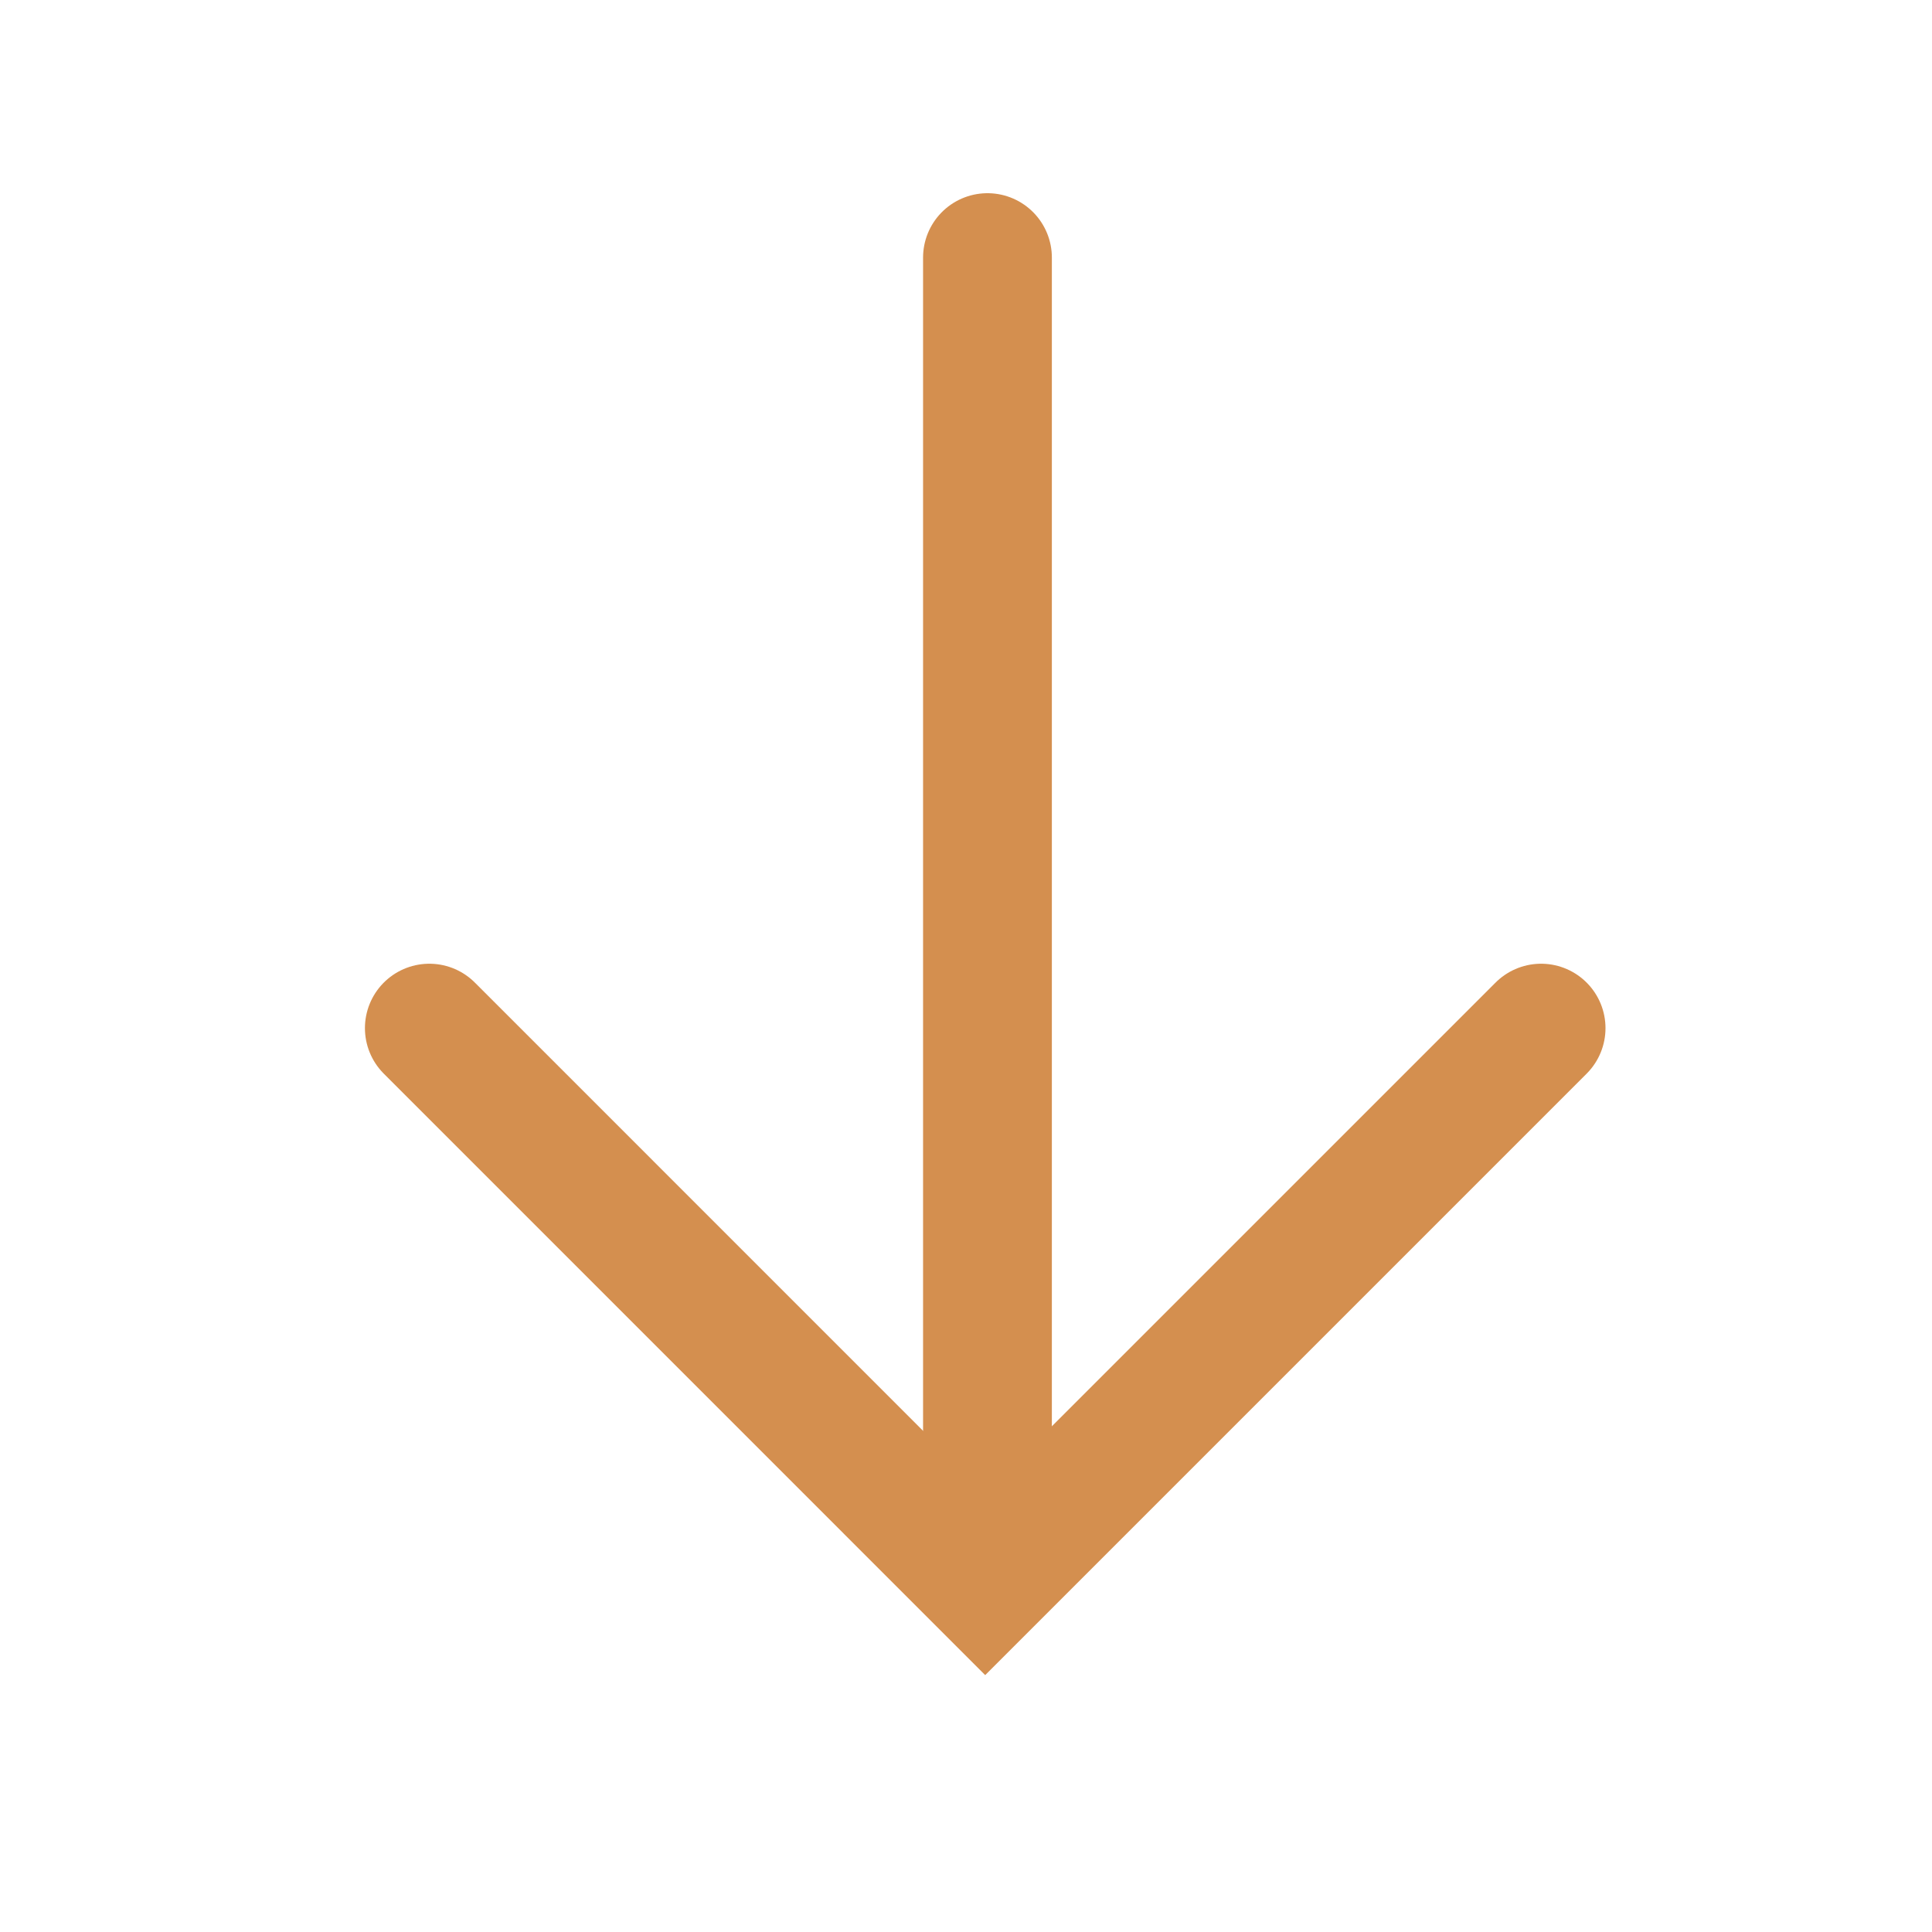
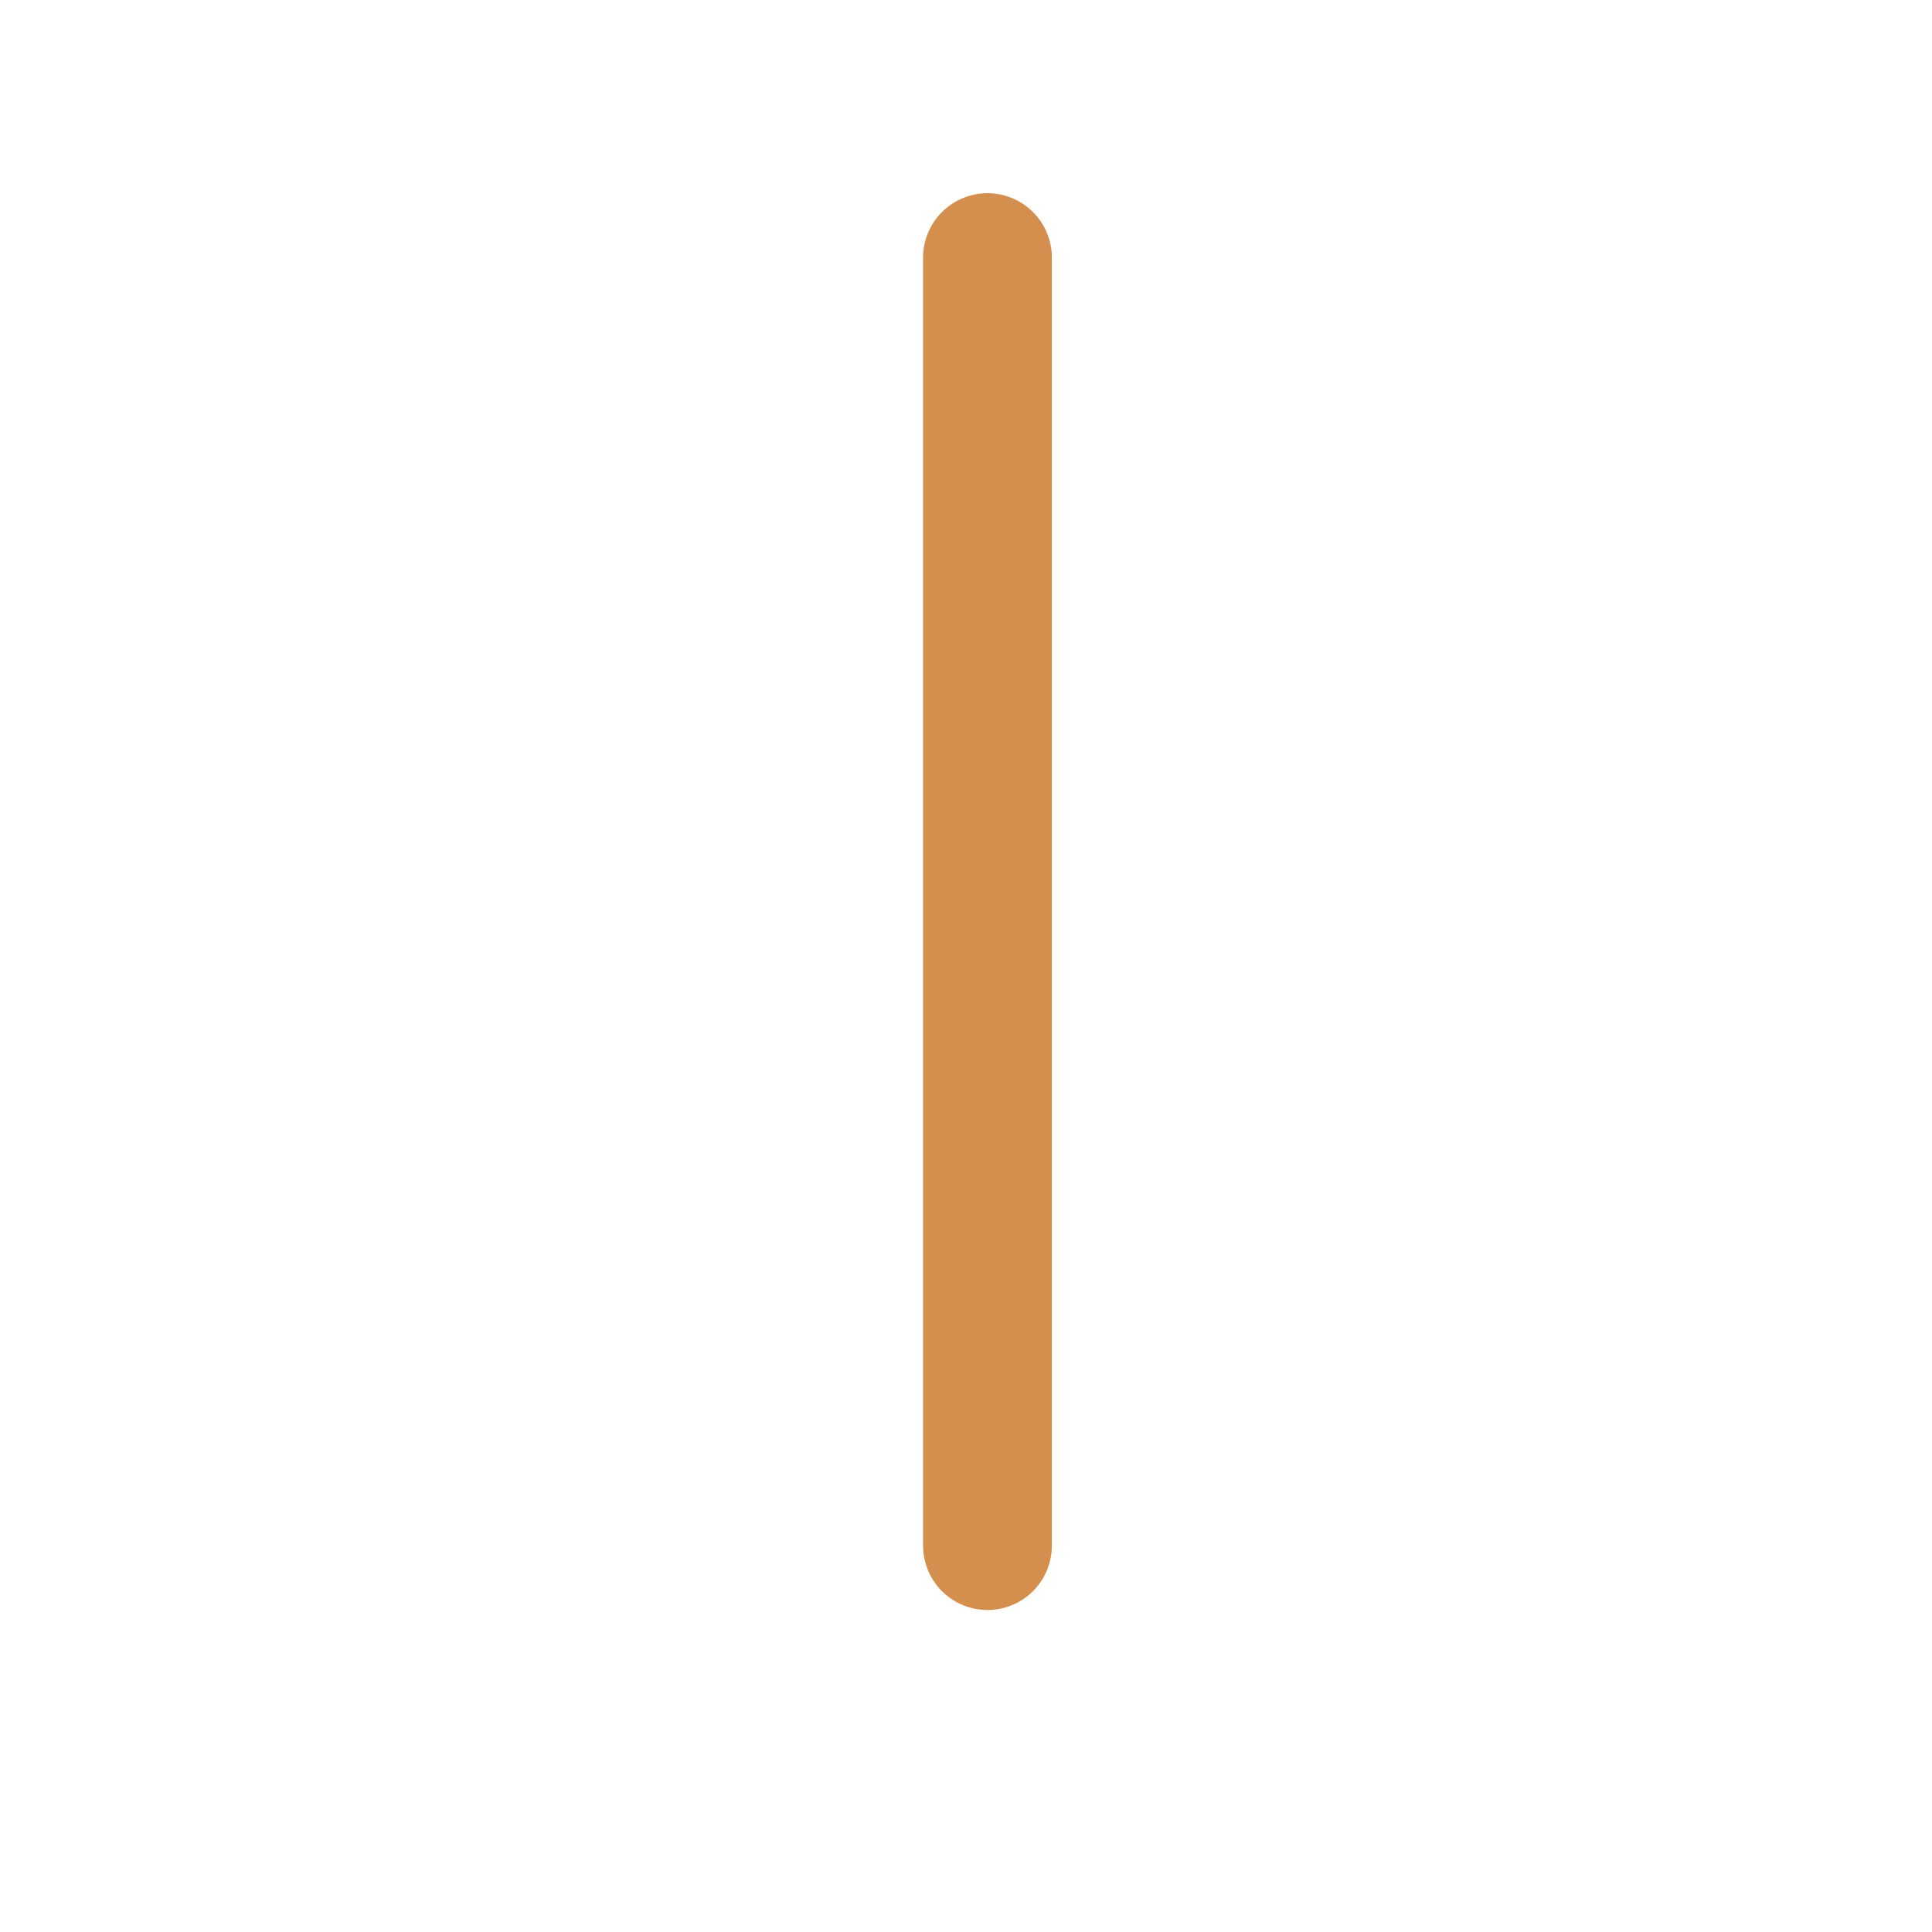
<svg xmlns="http://www.w3.org/2000/svg" width="45" height="45" viewBox="0 0 45 45" fill="none">
-   <path d="M10 23.947L22.947 36.895L35.895 23.947" stroke="#D48F4F" stroke-width="3" stroke-linecap="round" />
  <path d="M23 6V36" stroke="#D48F4F" stroke-width="3" stroke-linecap="round" />
</svg>